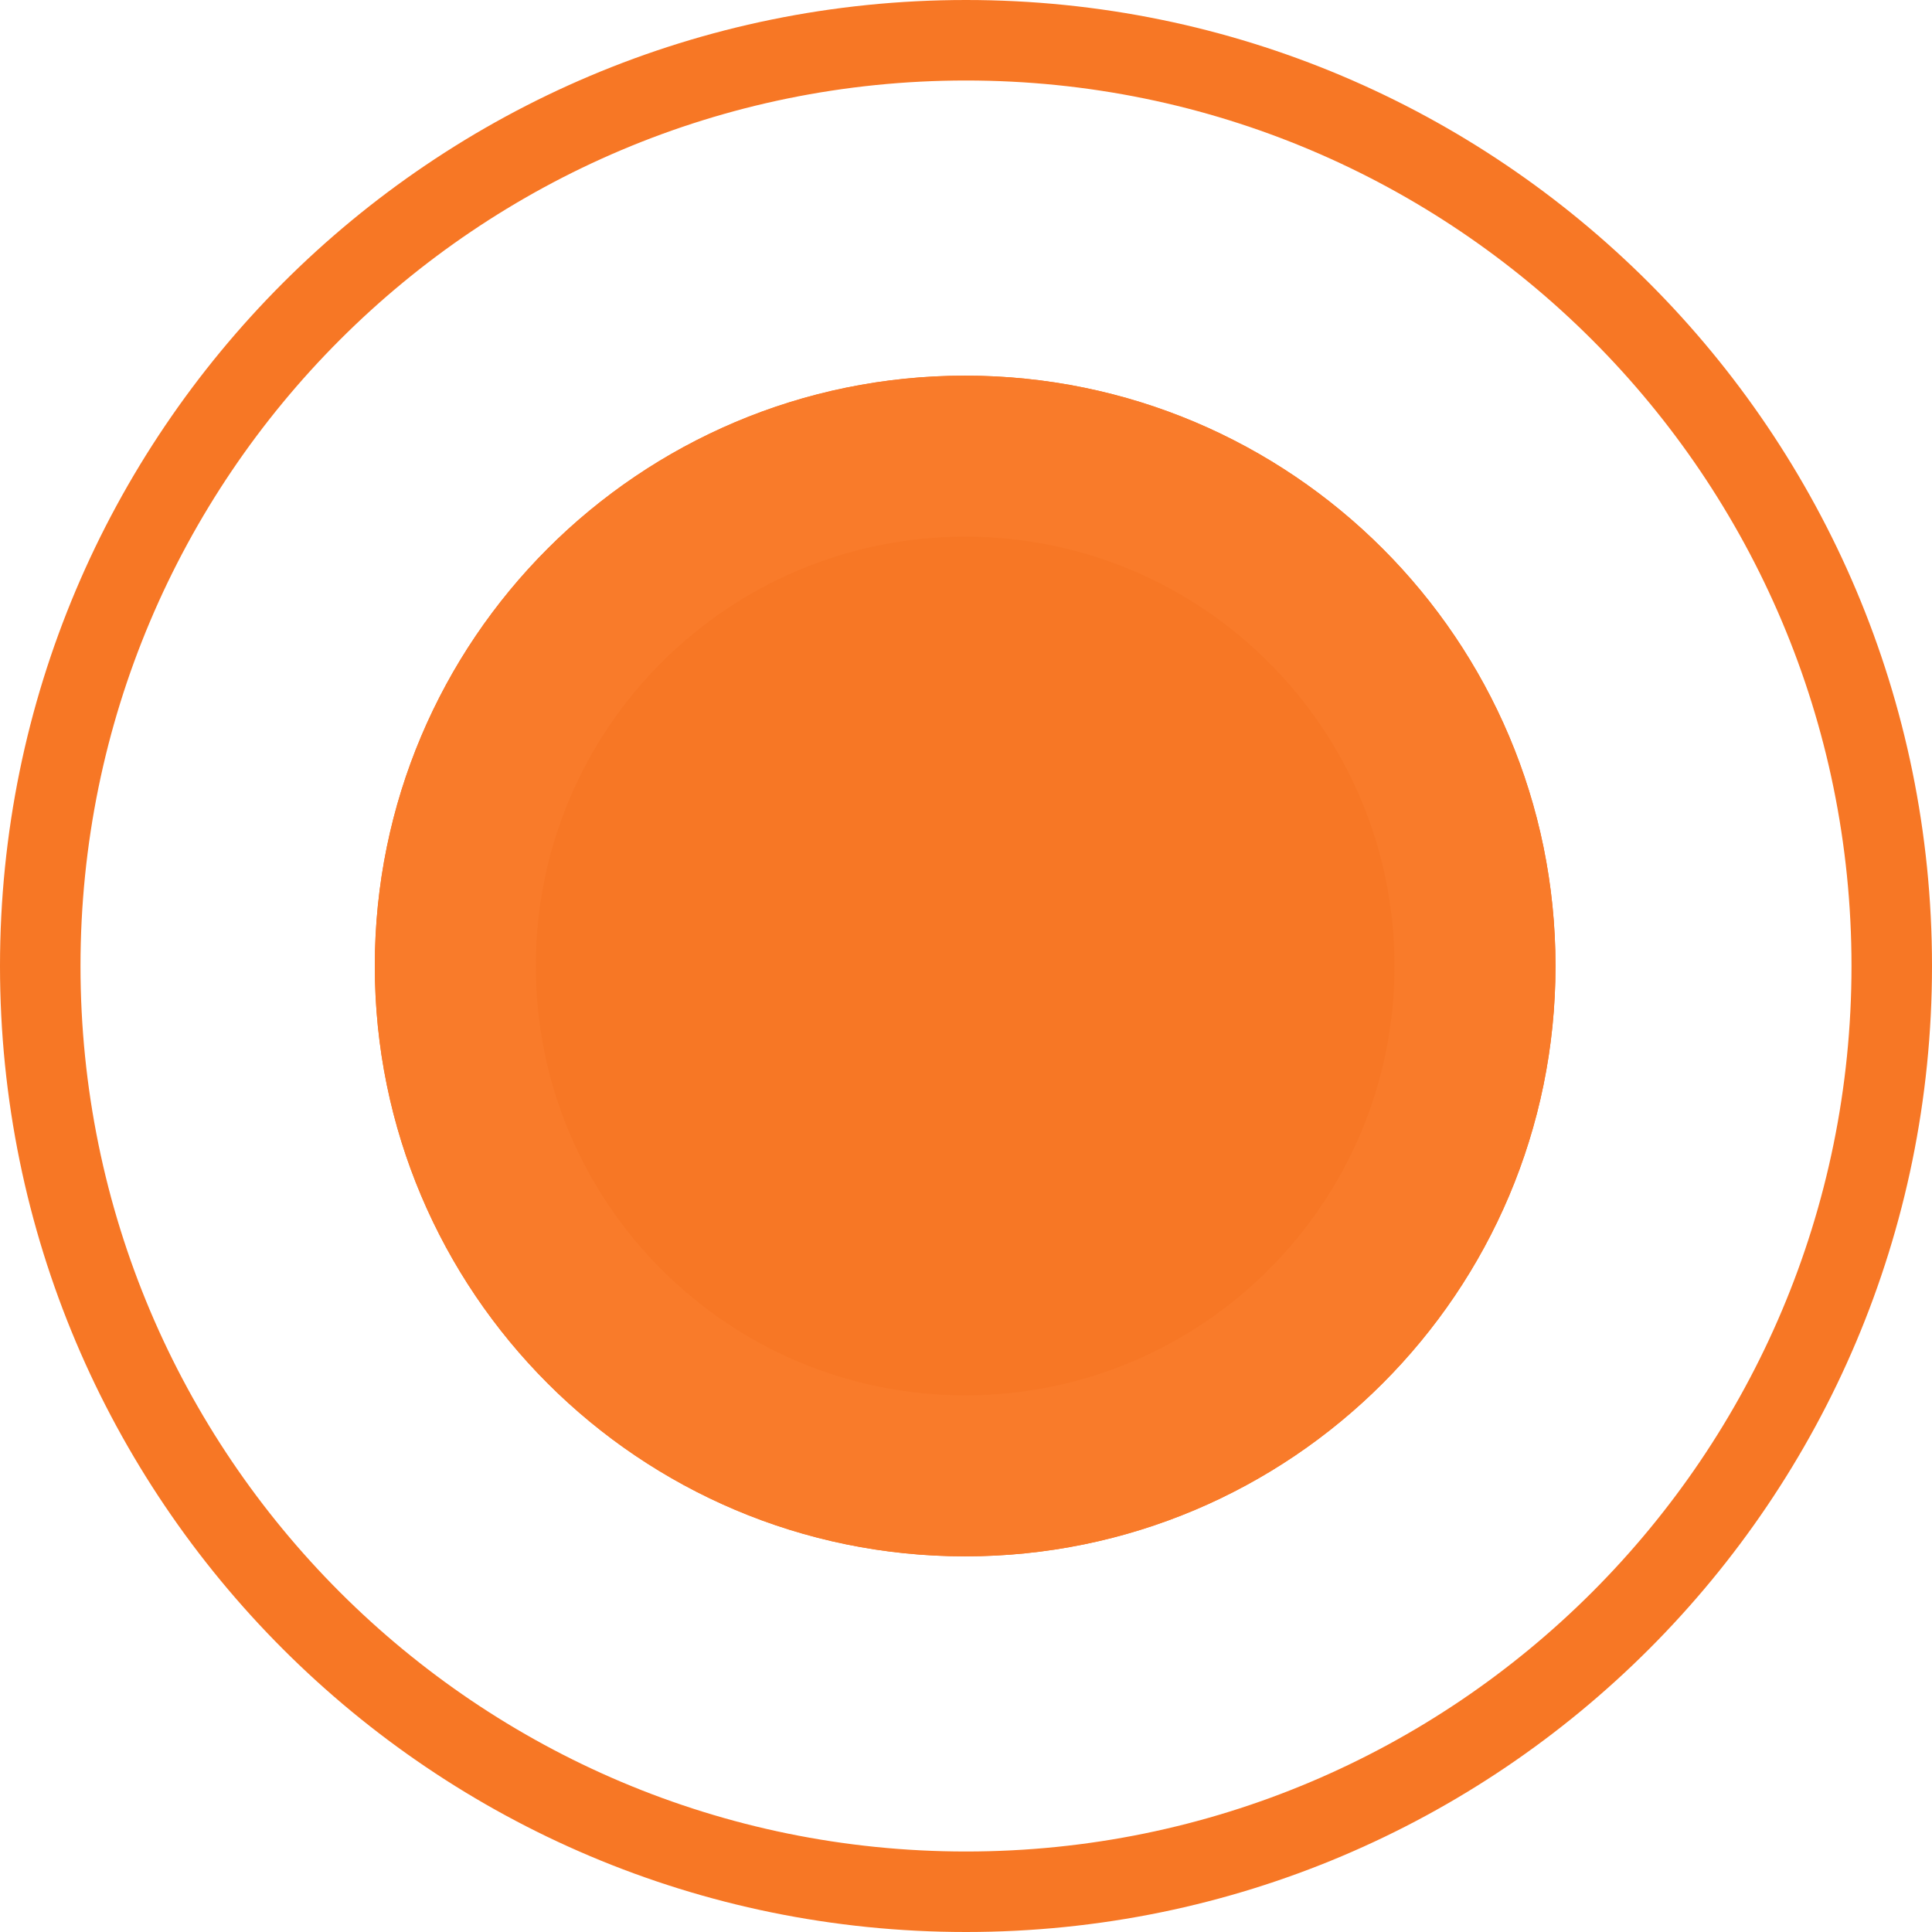
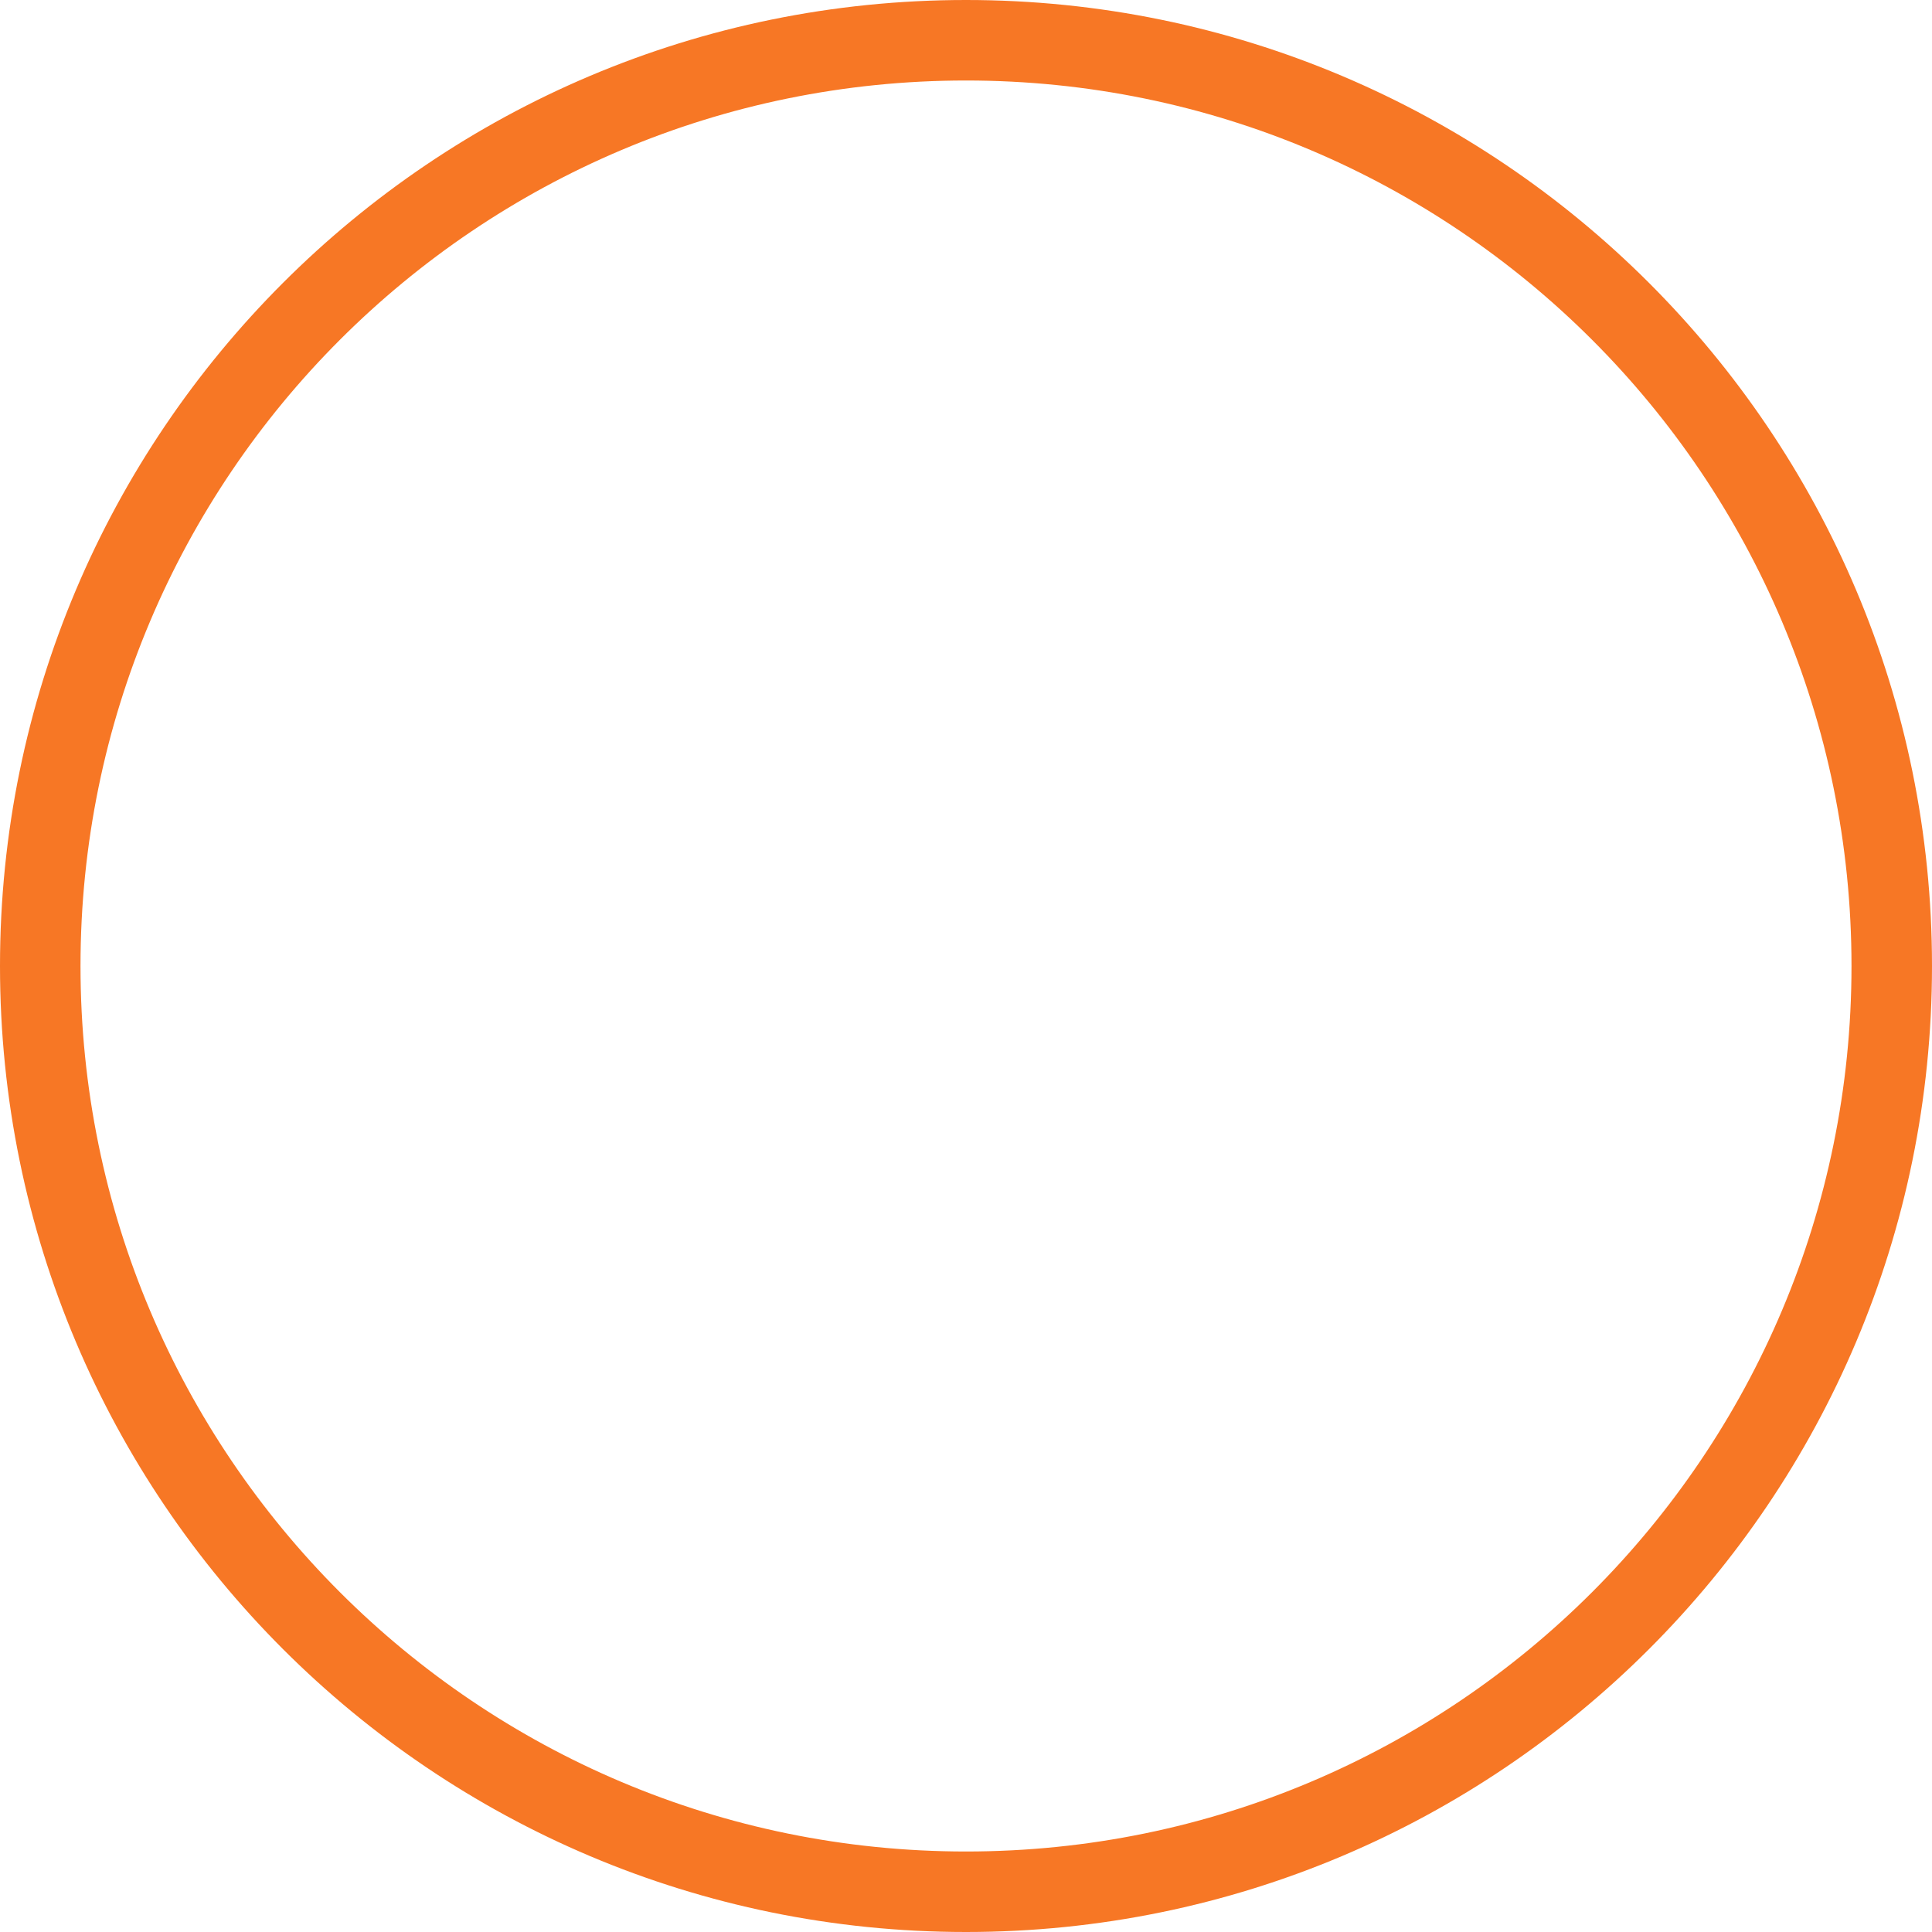
<svg xmlns="http://www.w3.org/2000/svg" width="48" height="48" viewBox="0 0 48 48" fill="none">
-   <path d="M38.646 24C38.646 32.1 32.079 38.667 23.979 38.667C15.879 38.667 9.312 32.1 9.312 24C9.312 15.9 15.879 9.333 23.979 9.333C32.079 9.333 38.646 15.9 38.646 24Z" fill="#F77725" />
-   <path fill-rule="evenodd" clip-rule="evenodd" d="M23.979 34.667C29.87 34.667 34.646 29.891 34.646 24C34.646 18.109 29.87 13.333 23.979 13.333C18.088 13.333 13.312 18.109 13.312 24C13.312 29.891 18.088 34.667 23.979 34.667ZM23.979 38.667C32.079 38.667 38.646 32.1 38.646 24C38.646 15.9 32.079 9.333 23.979 9.333C15.879 9.333 9.312 15.9 9.312 24C9.312 32.1 15.879 38.667 23.979 38.667Z" fill="#F97B2A" />
  <path fill-rule="evenodd" clip-rule="evenodd" d="M48 24C48 37.255 37.255 48 24 48C10.745 48 0 37.255 0 24C0 10.745 10.745 0 24 0C37.255 0 48 10.745 48 24ZM24 46C36.15 46 46 36.15 46 24C46 11.85 36.15 2 24 2C11.85 2 2 11.85 2 24C2 36.15 11.85 46 24 46Z" fill="#F77725" />
</svg>